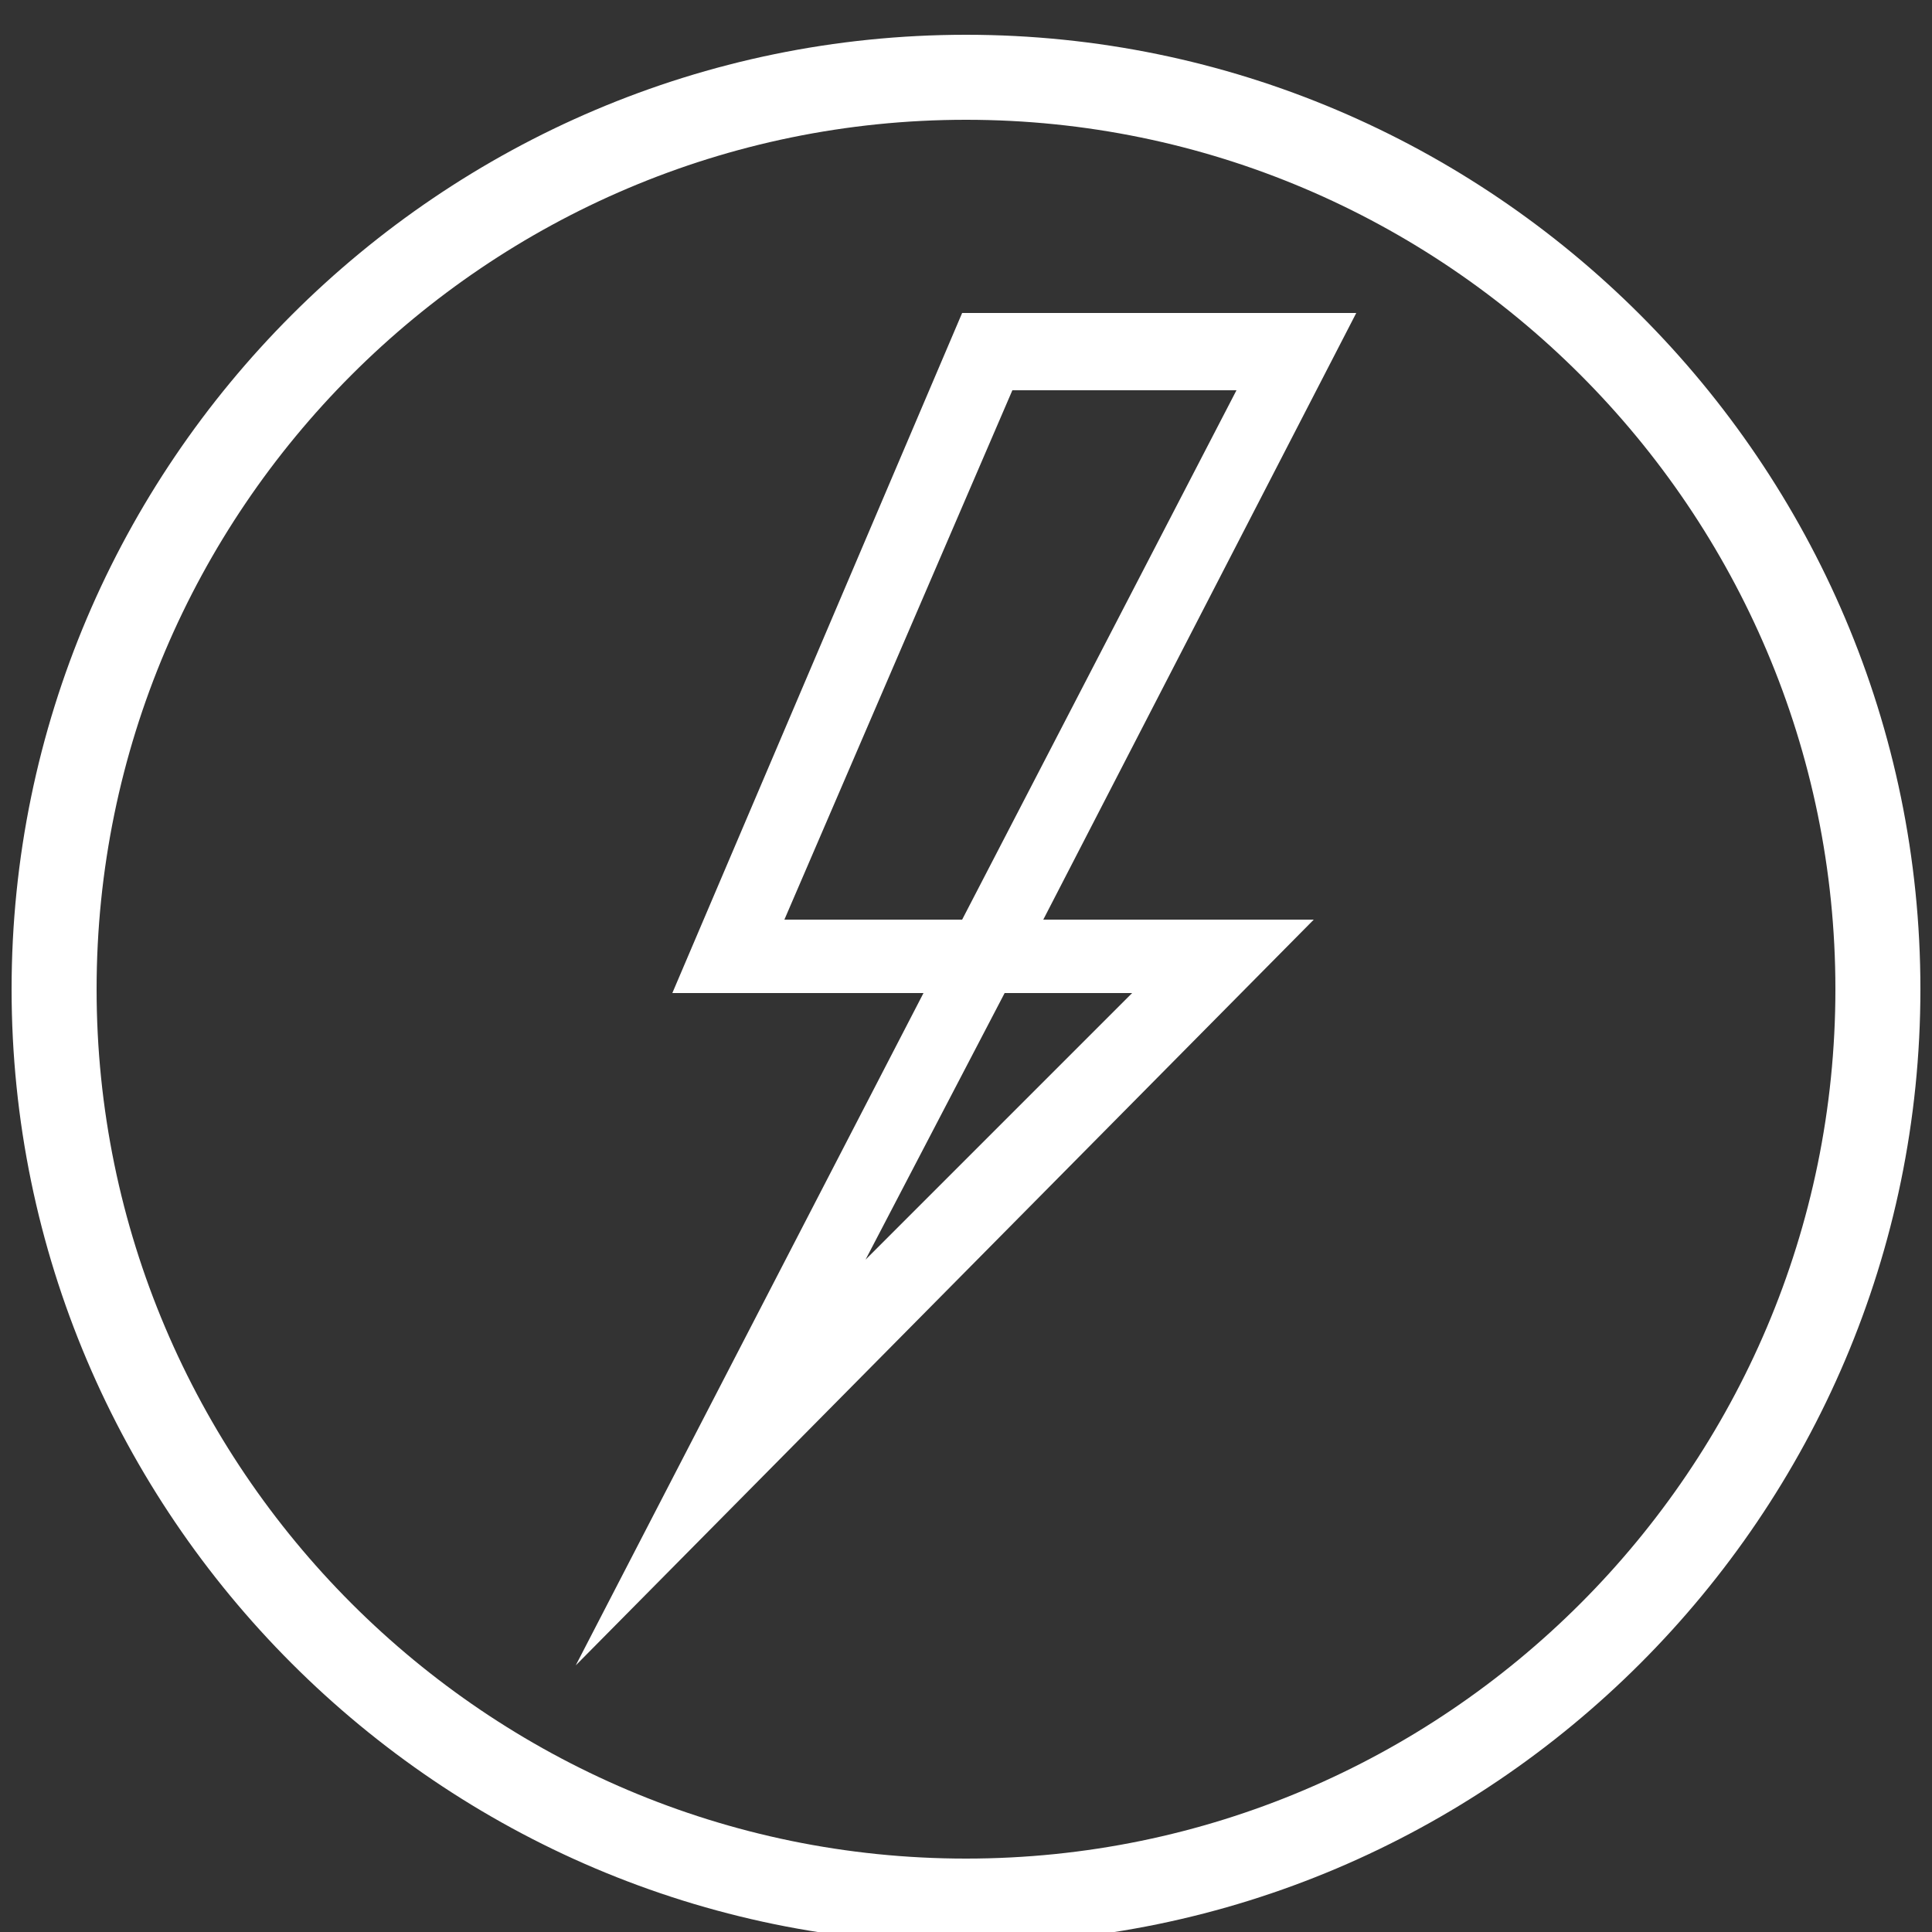
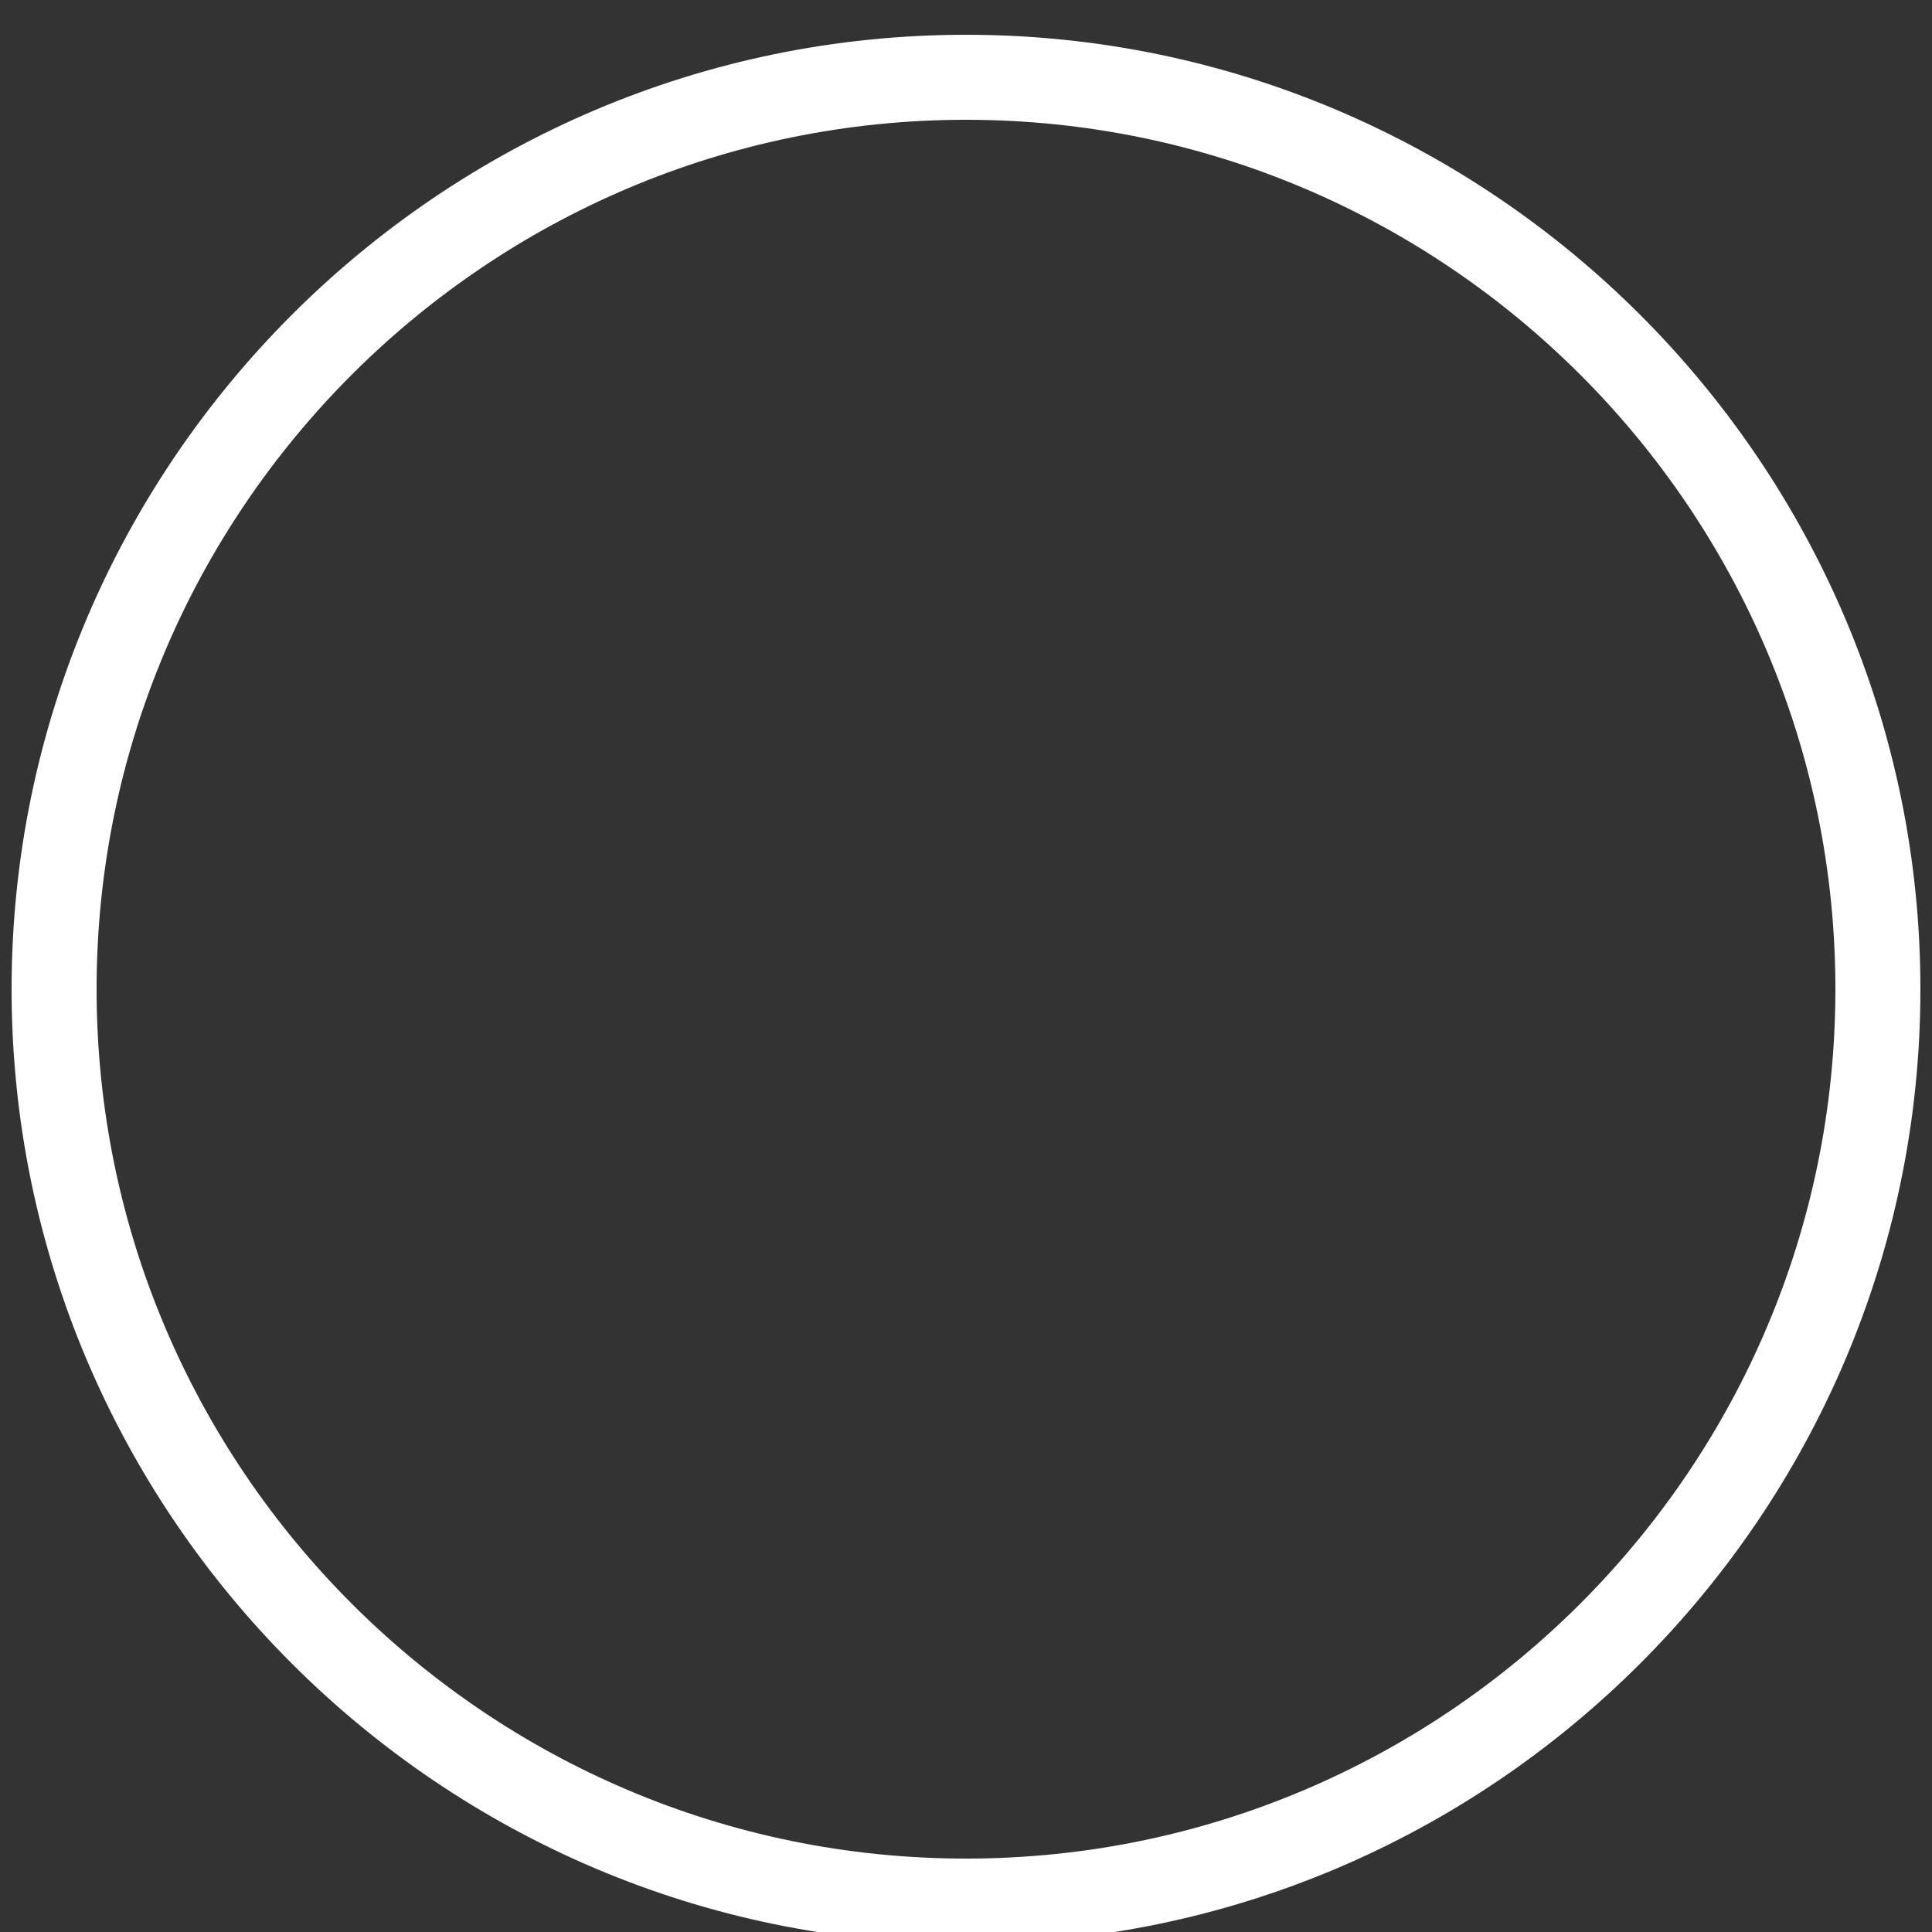
<svg xmlns="http://www.w3.org/2000/svg" width="17.6mm" height="17.6mm" version="1.1" viewBox="0 0 50 50">
  <rect x="0" y="0" width="50" height="50" fill="#333333" stroke="none" />
  <g>
    <g id="Vrstva_2">
      <g>
        <path d="M25,.9C11.4.9.3,12,.3,25.6s11.1,24.7,24.7,24.7,24.7-11.1,24.7-24.7S38.6.9,25,.9ZM25,48.1c-12.4,0-22.5-10.1-22.5-22.5S12.6,3.1,25,3.1s22.5,10.1,22.5,22.5-10.1,22.5-22.5,22.5Z" fill="#fff" />
-         <path d="M33.8,8.1h-8.9l-7.5,17.6h6.5l-9,17.4,19.1-19.3h-7l8.1-15.7s-1.3,0-1.3,0ZM29.3,25.7l-6.9,6.9,3.6-6.9h3.3ZM24.9,23.8h-4.6l5.9-13.7h5.8l-7.1,13.7Z" fill="#fff" />
      </g>
    </g>
  </g>
</svg>